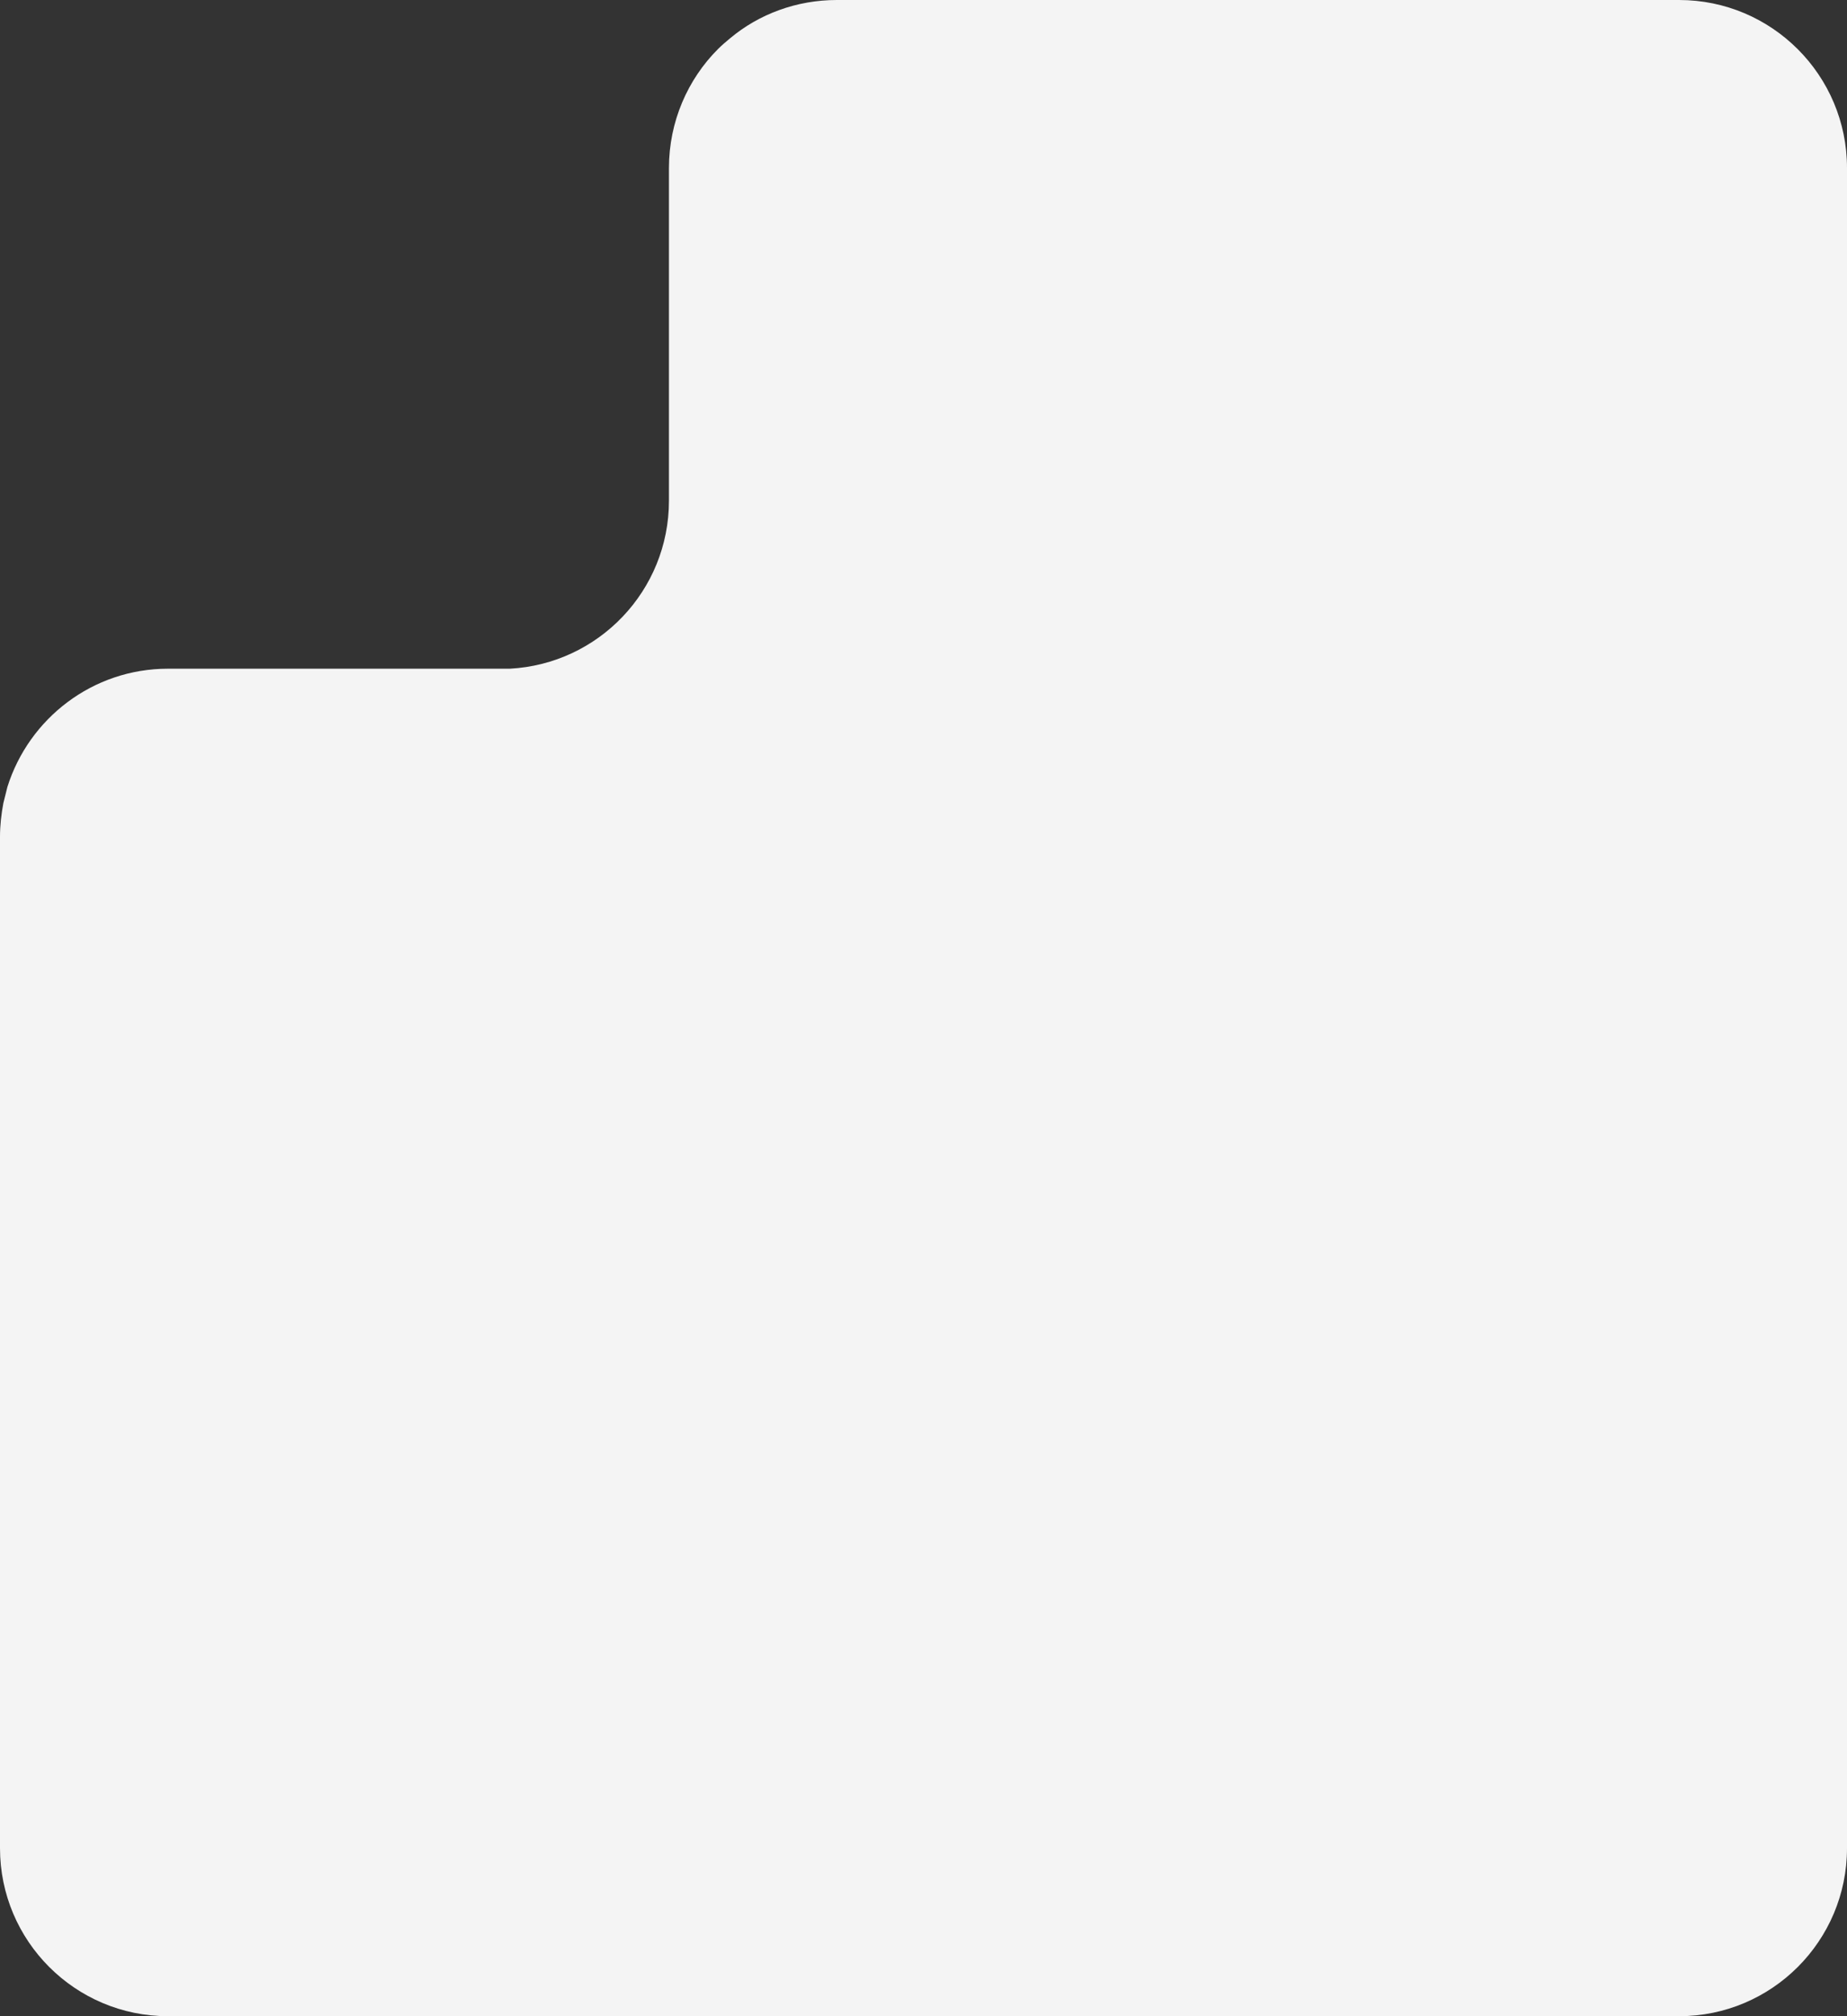
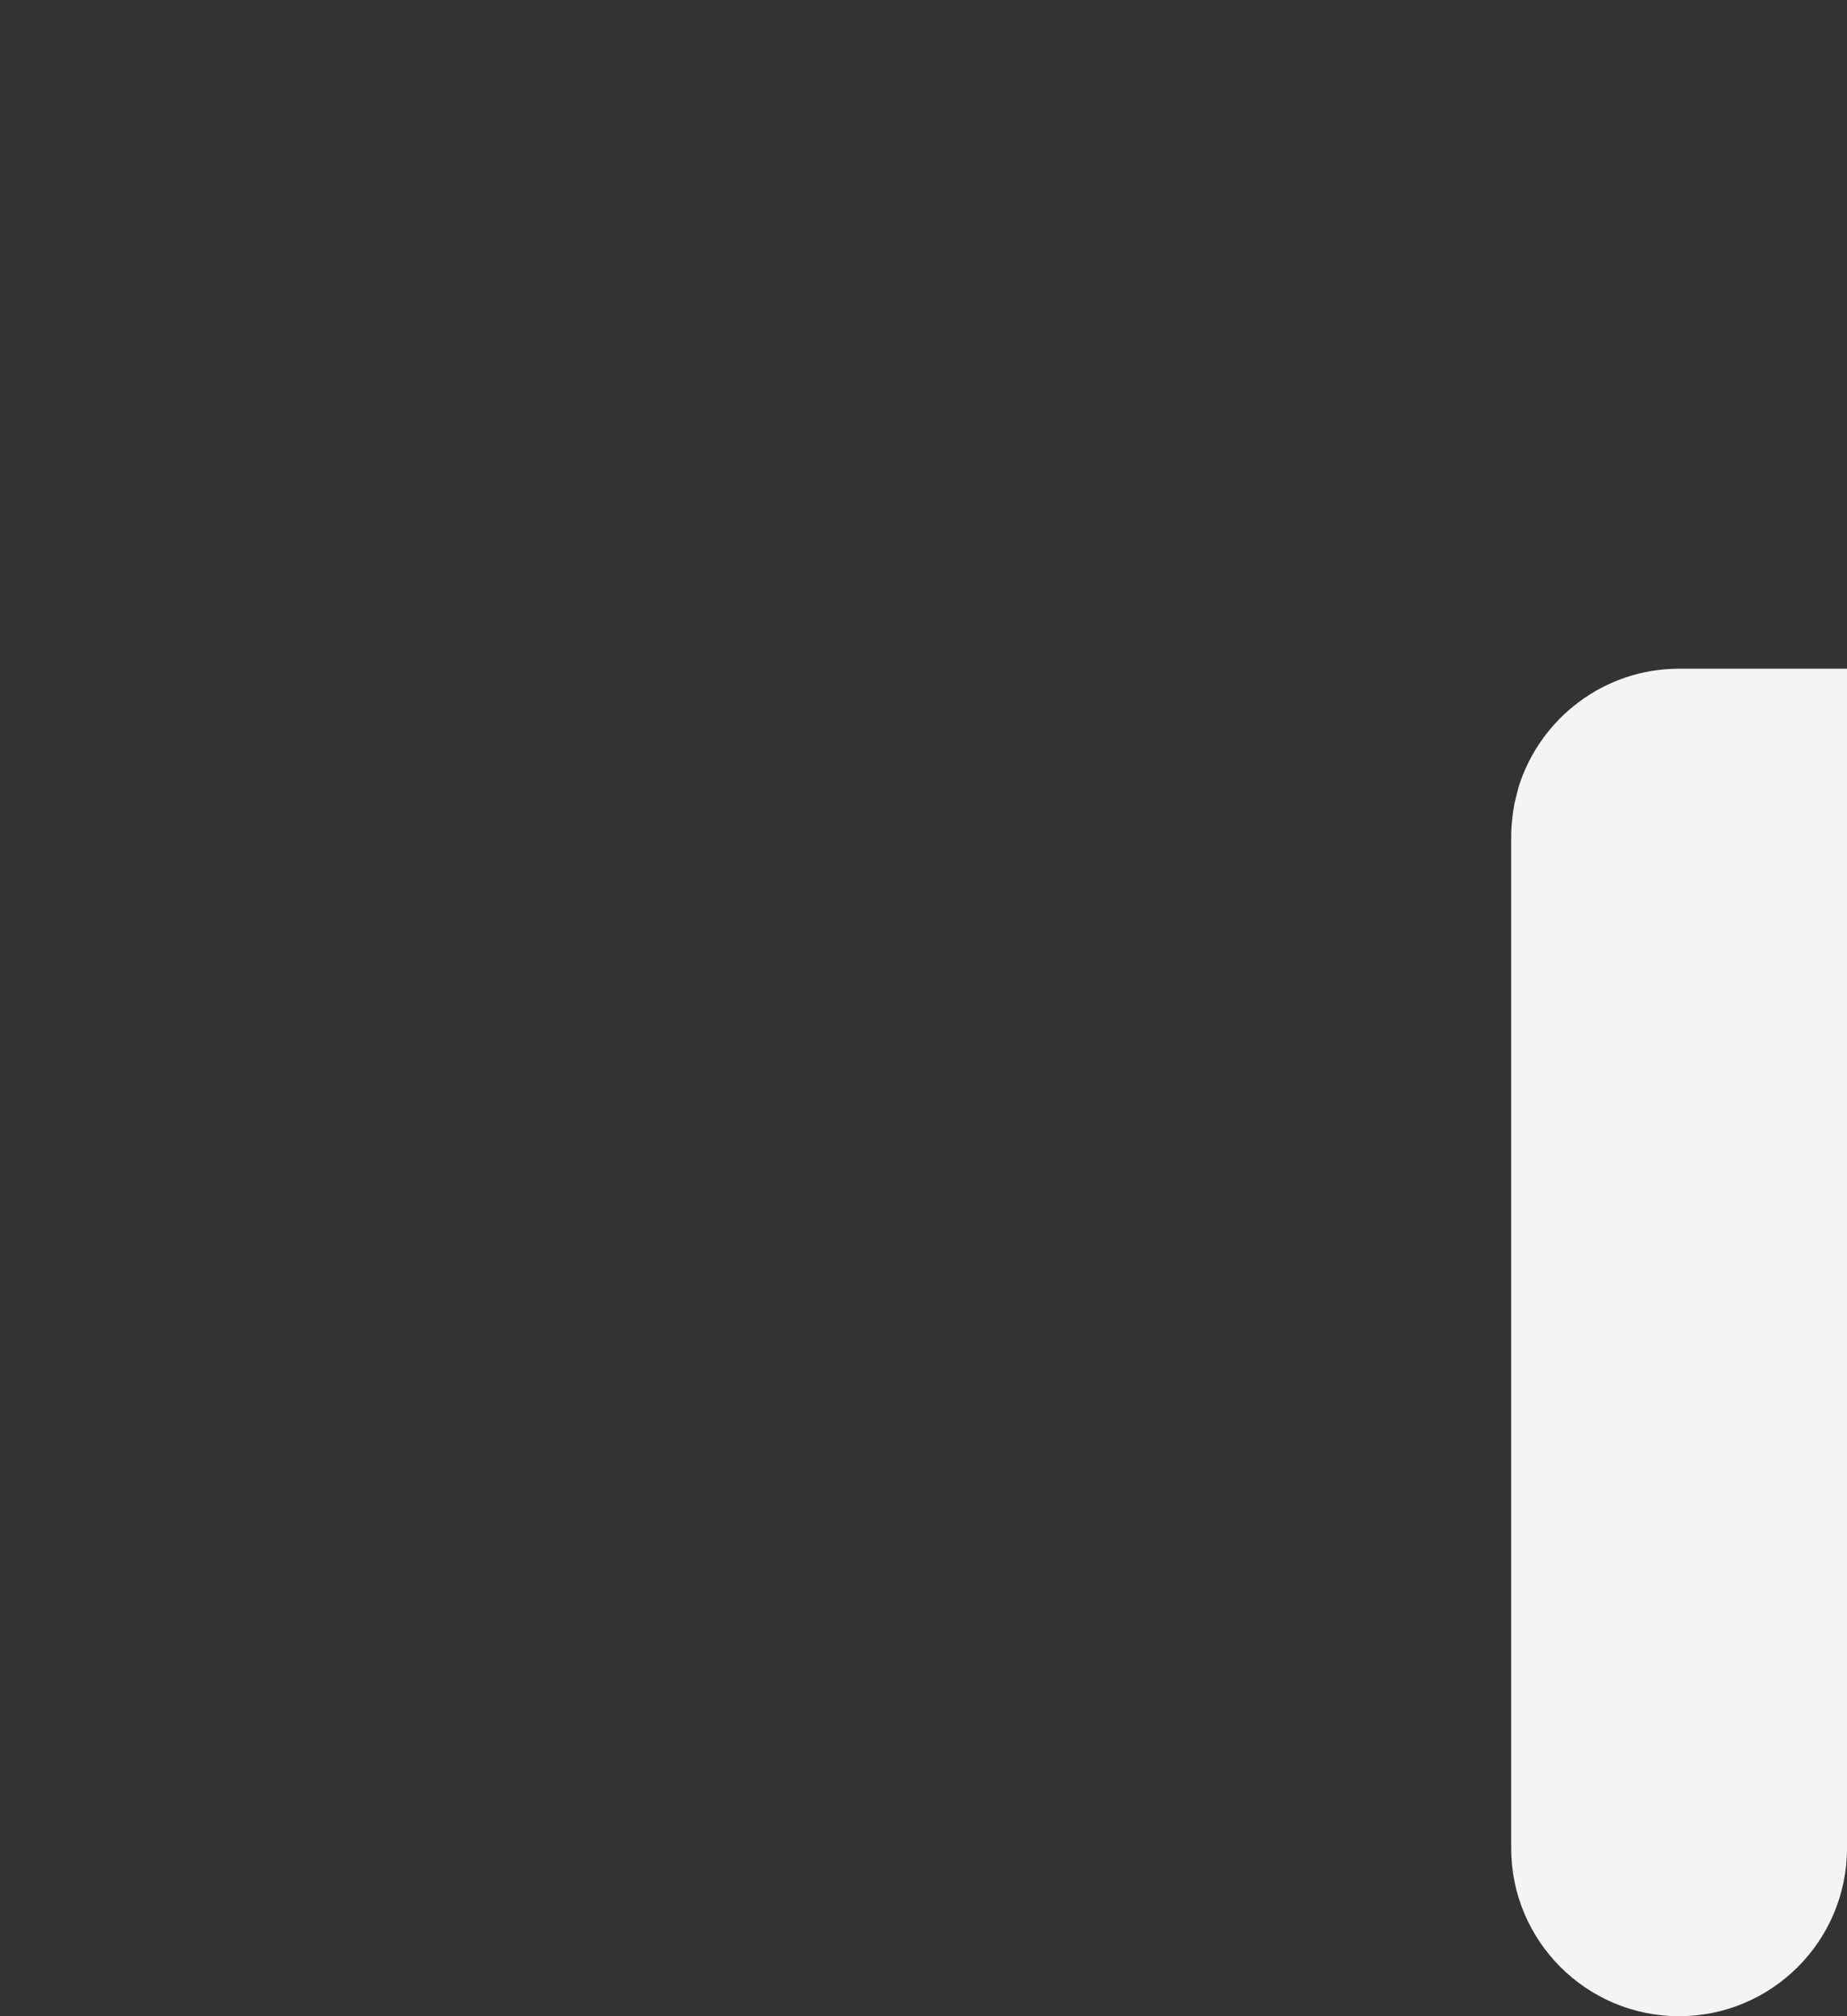
<svg xmlns="http://www.w3.org/2000/svg" id="_Слой_1" data-name="Слой_1" version="1.1" viewBox="0 0 275 300">
  <rect x="0" y="0" width="275" height="300" fill="#333333" stroke="none" />
  <defs>
    <style> .st0 { fill: #f4f4f4; } </style>
  </defs>
-   <path class="st0" d="M275,25v250c0,13.8-11.2,25-25,25H25c-13.8,0-25-11.2-25-25V124.5c0-1.7.2-3.4.5-5,.2-.8.4-1.6.6-2.4,3.2-10.2,12.7-17.6,23.9-17.6h50.9c13.2-.7,23.7-11.6,23.7-25V25c0-6.9,2.8-13.2,7.3-17.7.6-.6,1.2-1.1,1.8-1.6,4.3-3.6,9.9-5.7,15.9-5.7h125.4c13.8,0,25,11.2,25,25Z" />
+   <path class="st0" d="M275,25v250c0,13.8-11.2,25-25,25c-13.8,0-25-11.2-25-25V124.5c0-1.7.2-3.4.5-5,.2-.8.4-1.6.6-2.4,3.2-10.2,12.7-17.6,23.9-17.6h50.9c13.2-.7,23.7-11.6,23.7-25V25c0-6.9,2.8-13.2,7.3-17.7.6-.6,1.2-1.1,1.8-1.6,4.3-3.6,9.9-5.7,15.9-5.7h125.4c13.8,0,25,11.2,25,25Z" />
</svg>